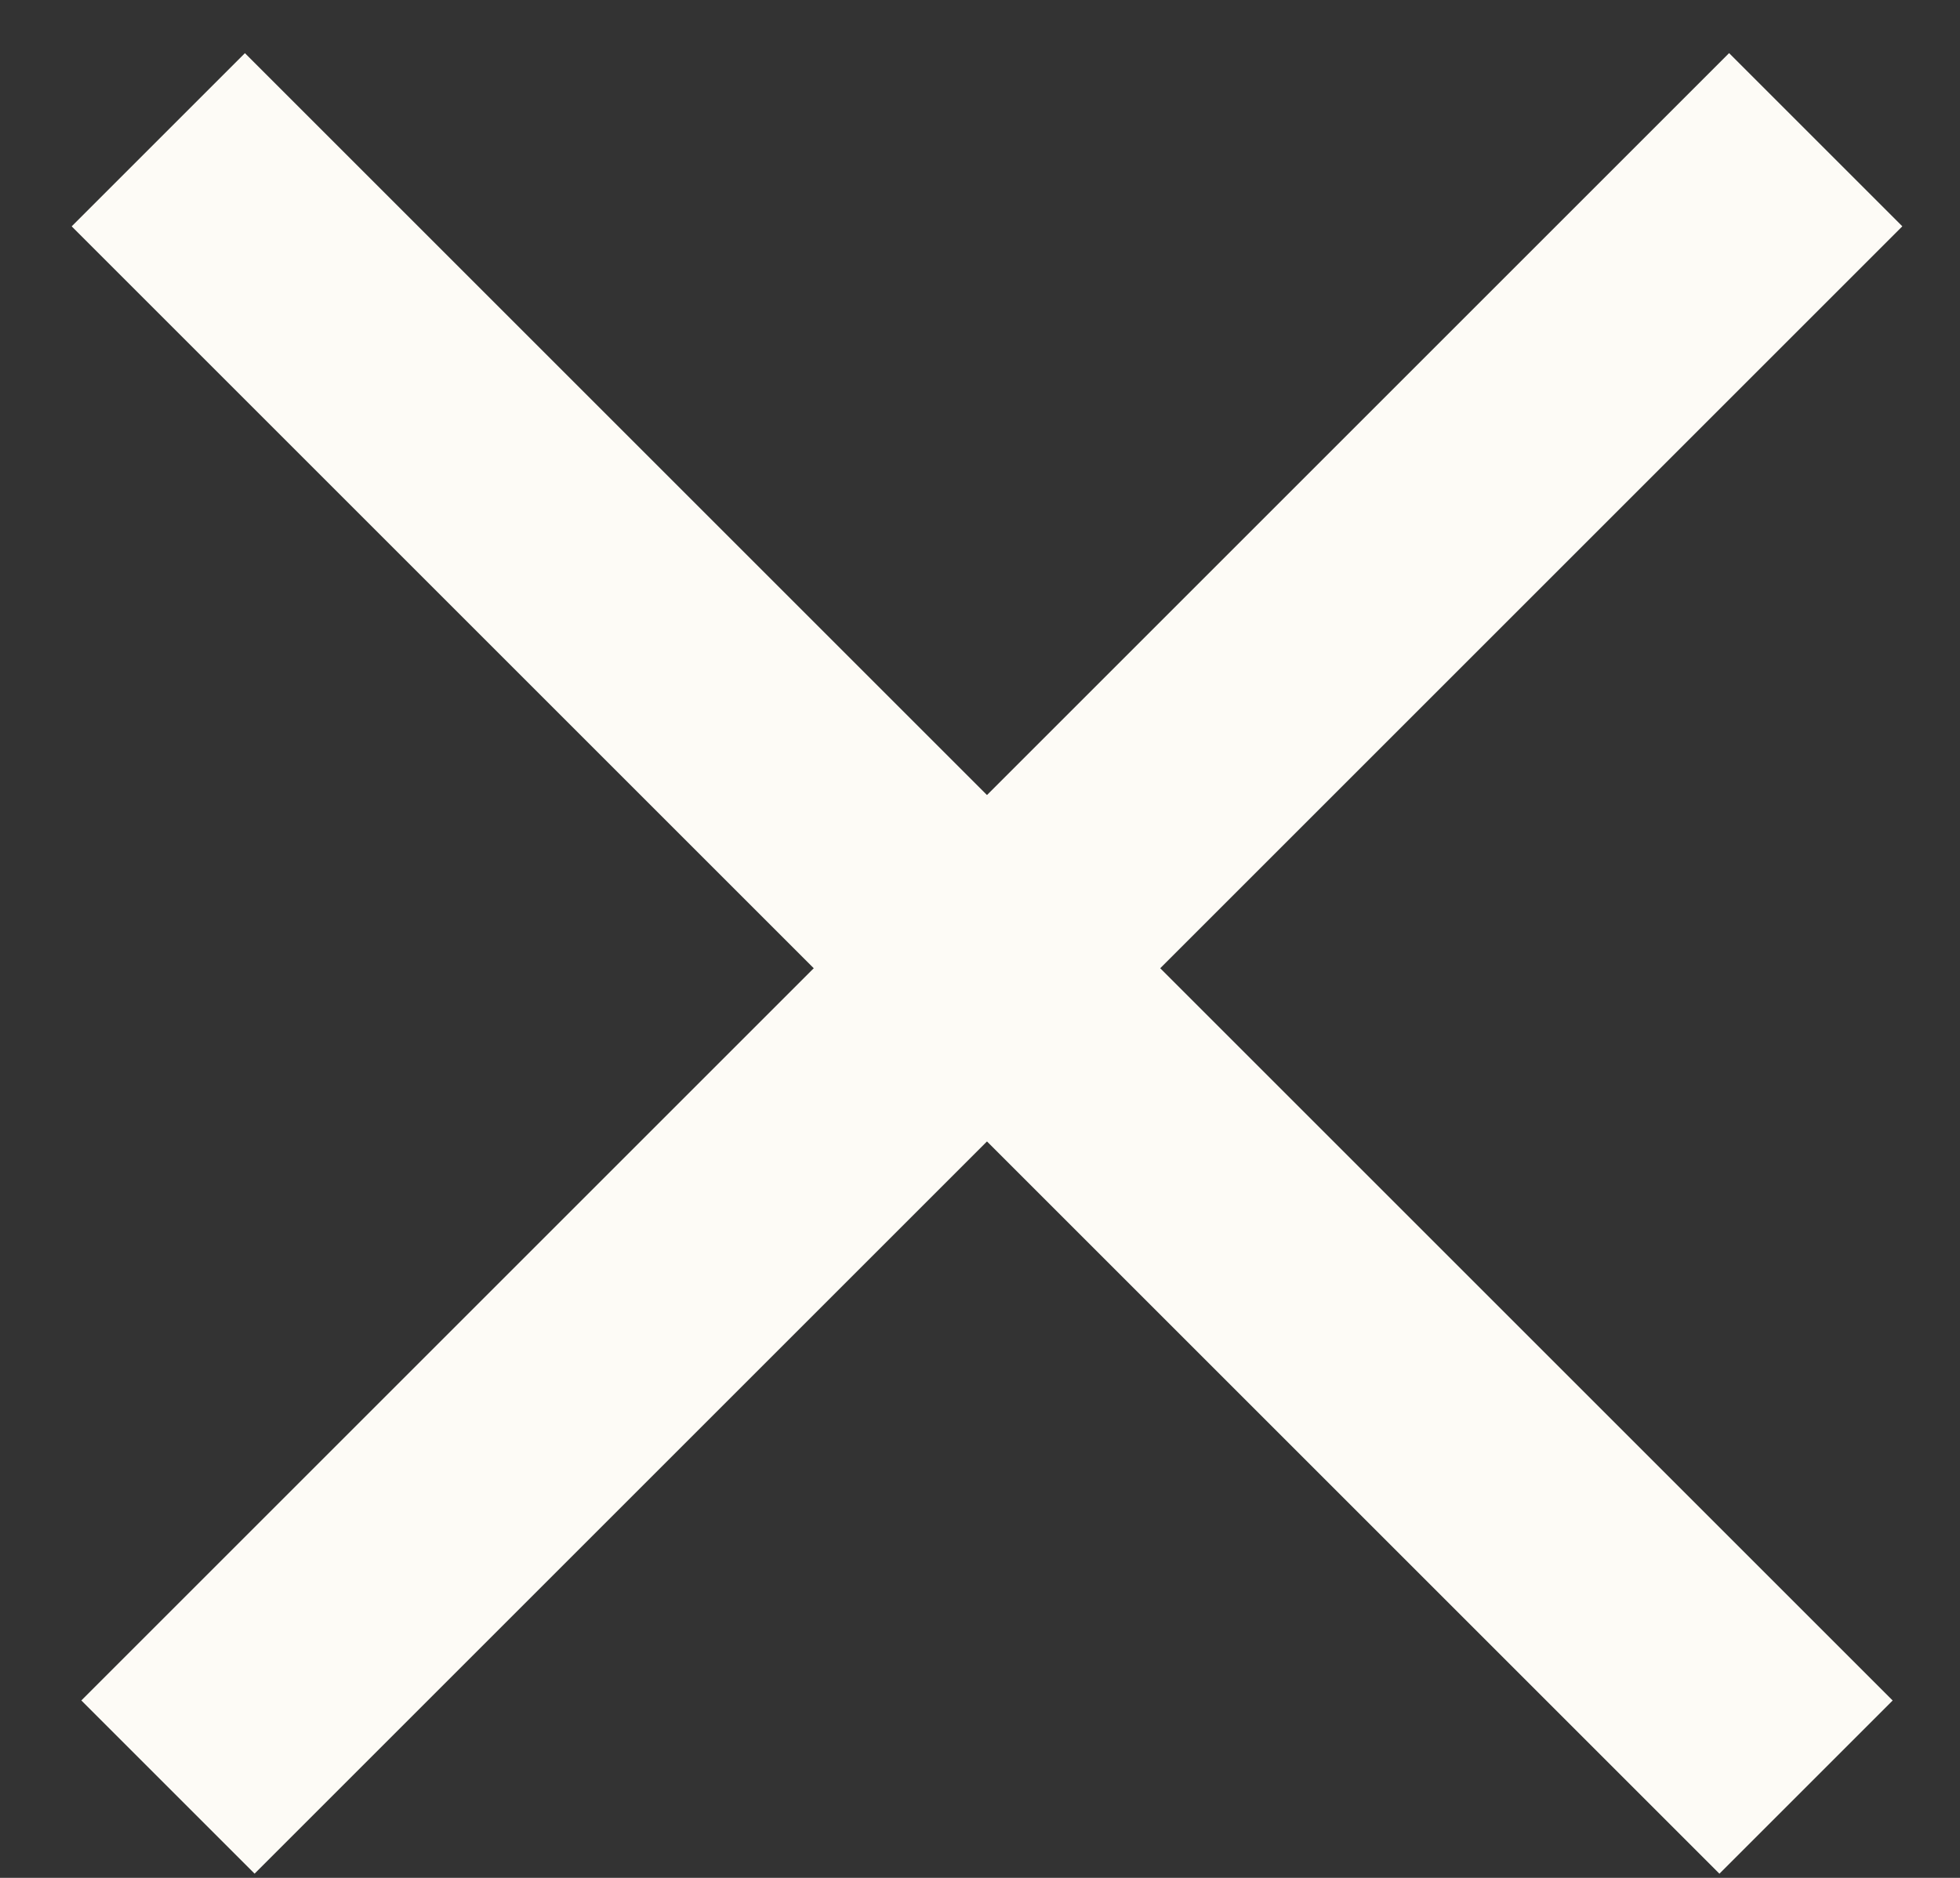
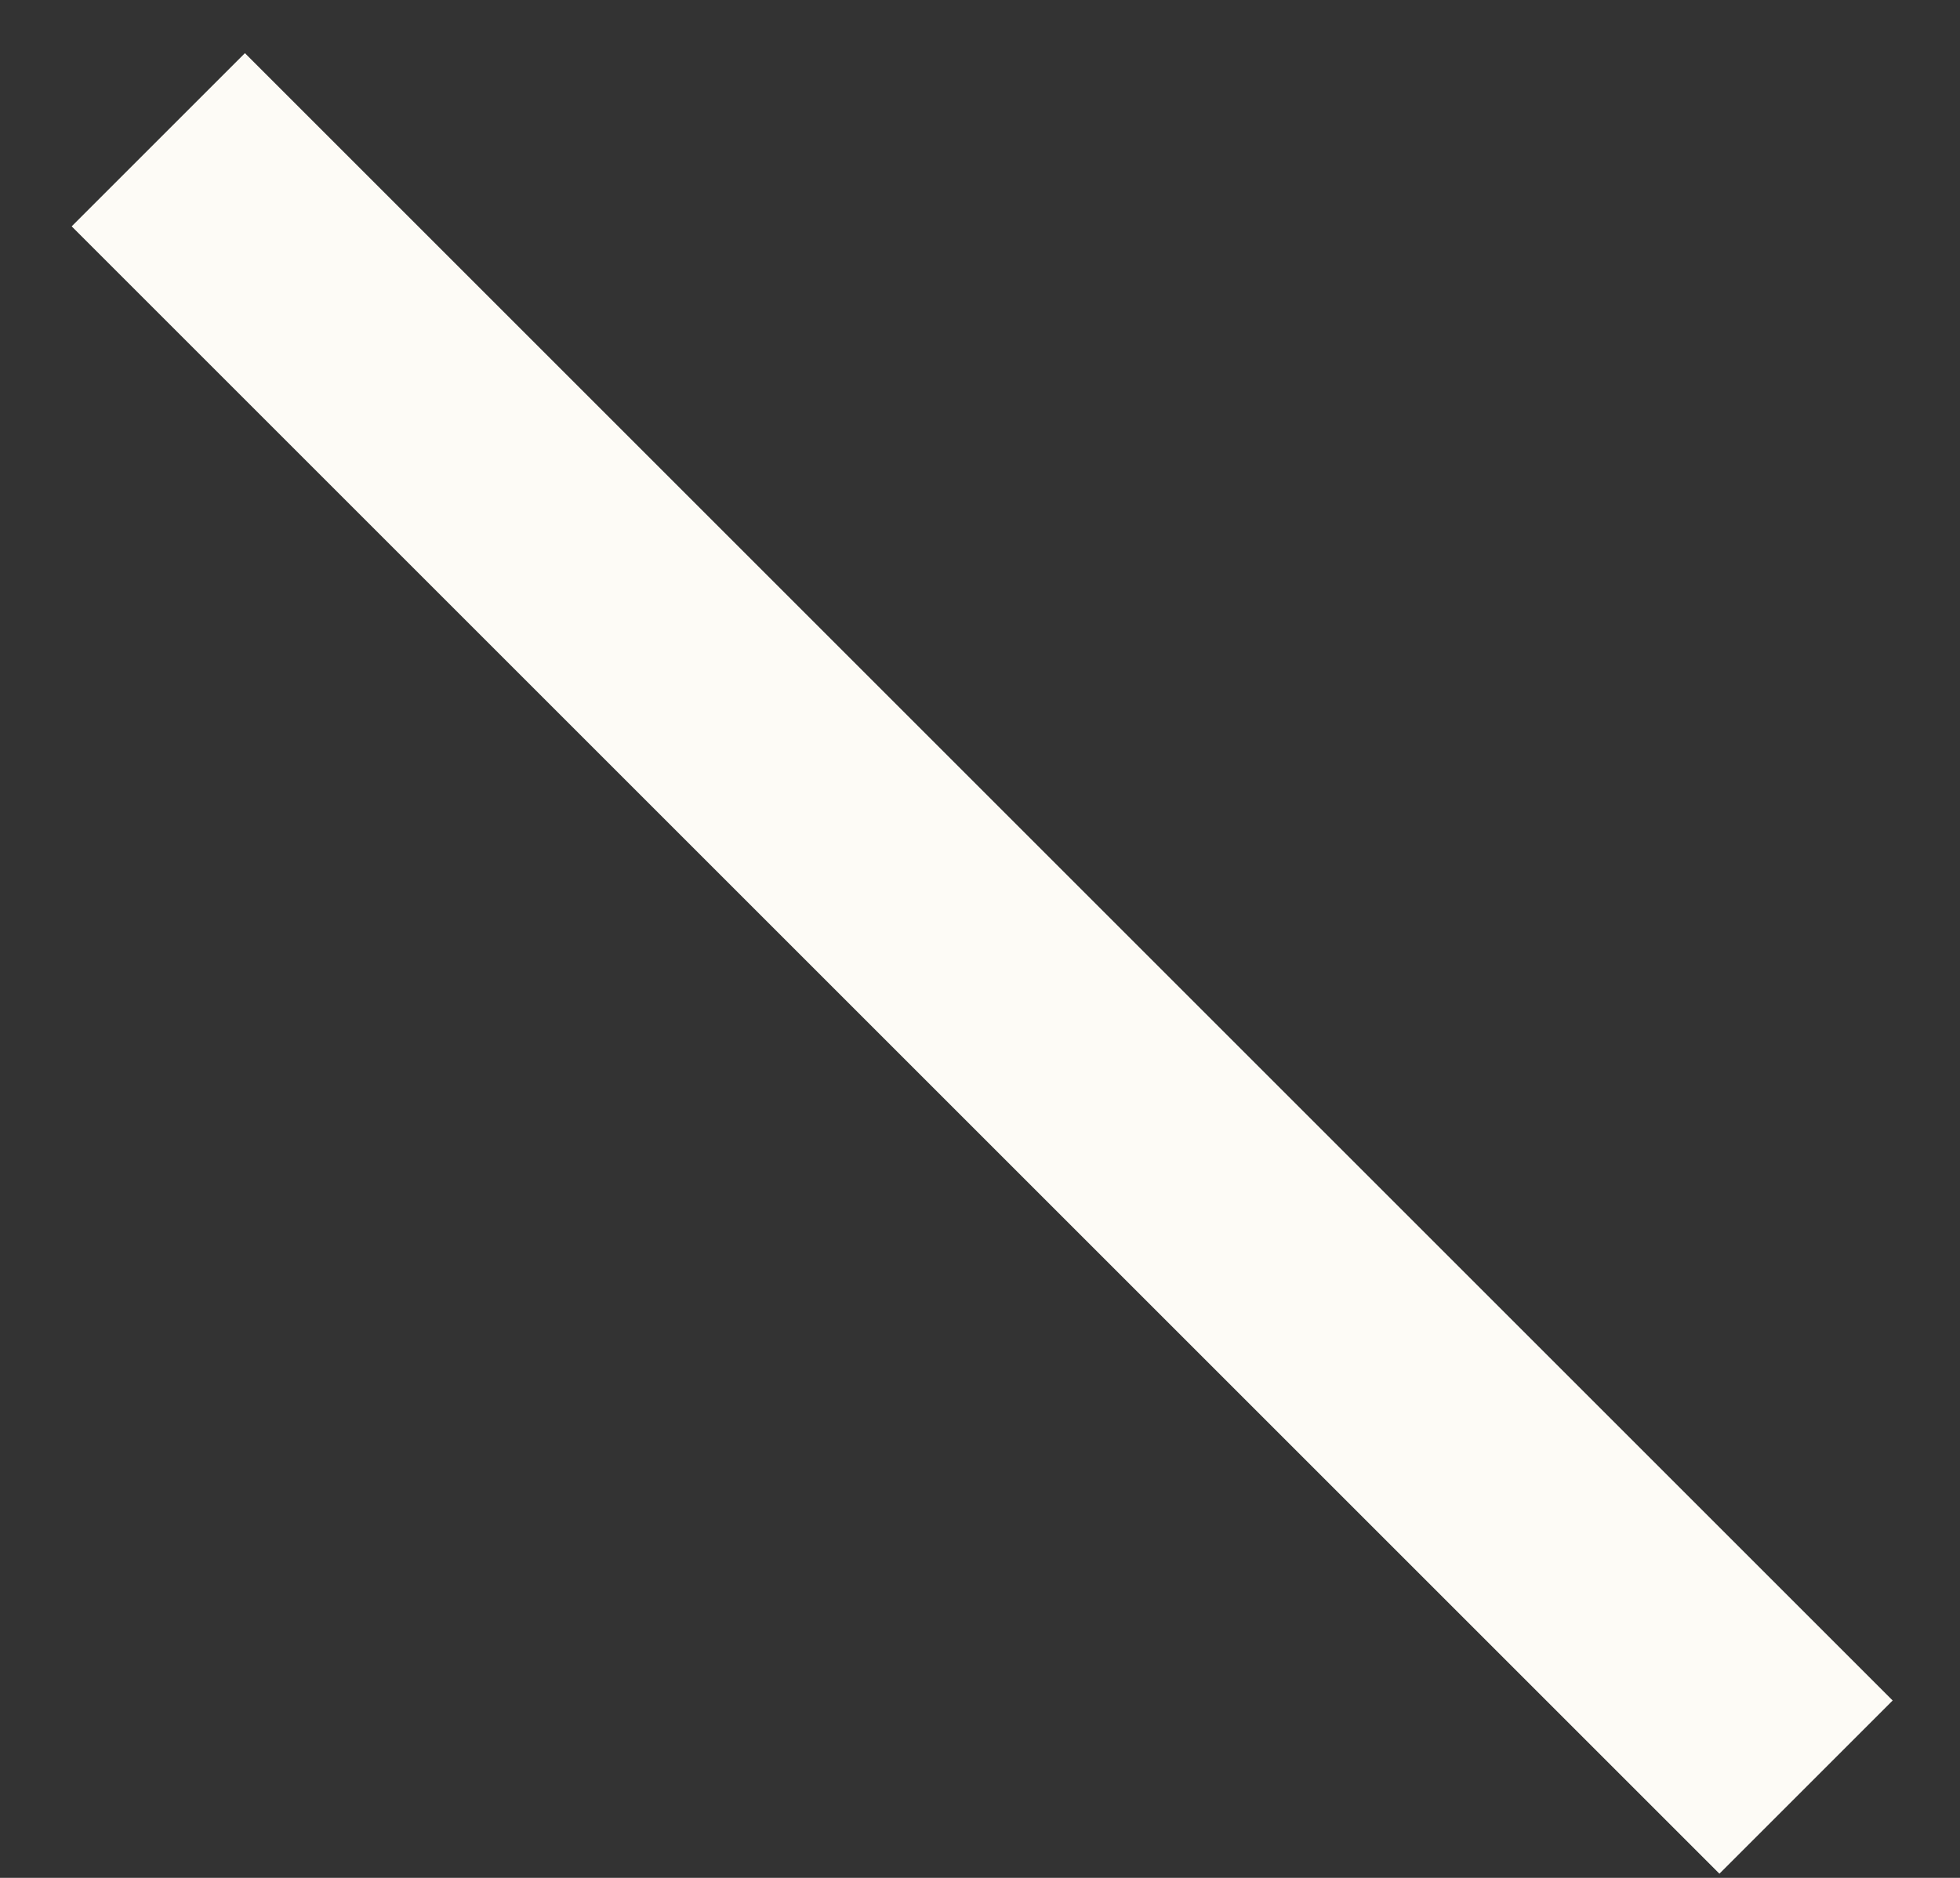
<svg xmlns="http://www.w3.org/2000/svg" width="24" height="23" viewBox="0 0 24 23" fill="none">
  <rect x="0" y="0" width="24" height="23" fill="#333333" stroke="none" />
-   <rect x="0.996" y="20.827" width="28.534" height="3" transform="rotate(-45 0.996 20.827)" fill="#FDFBF6" />
  <rect x="2.999" y="0.651" width="28.534" height="3" transform="rotate(45 2.999 0.651)" fill="#FDFBF6" />
</svg>